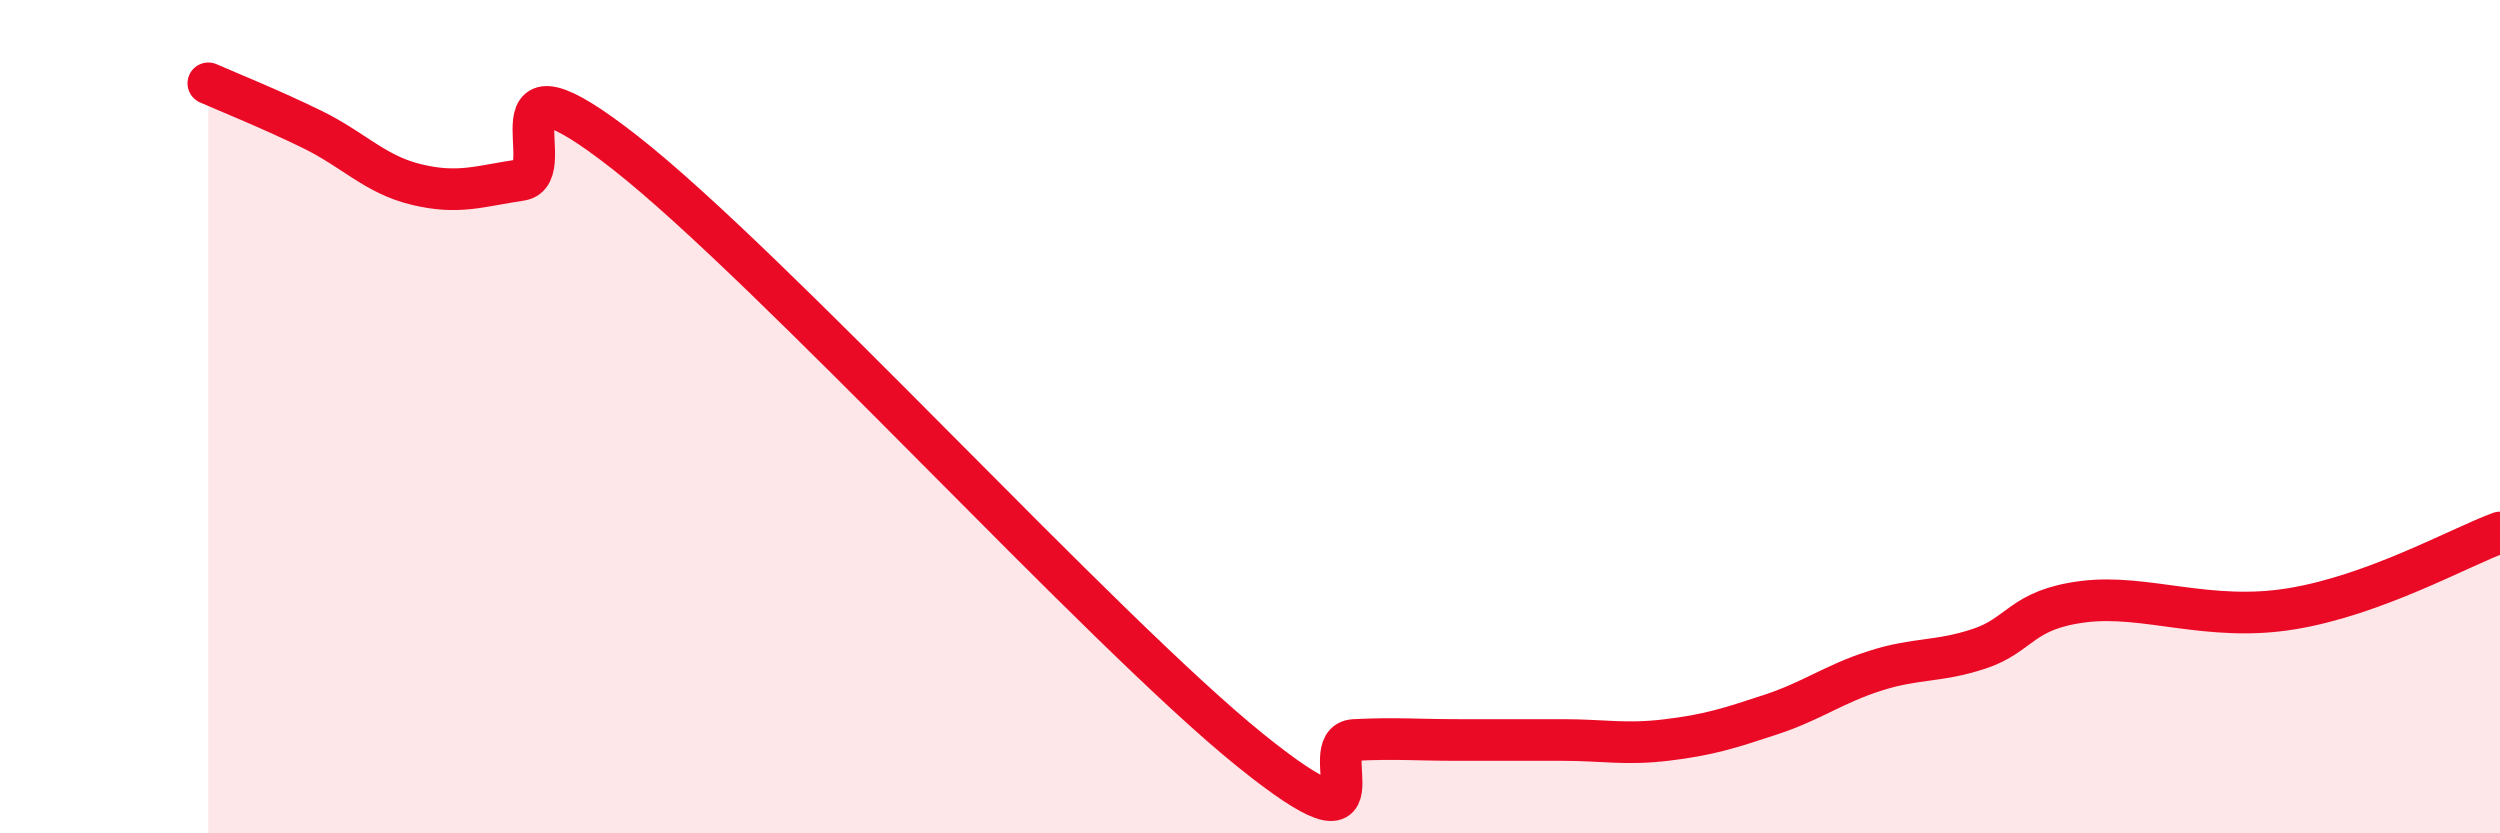
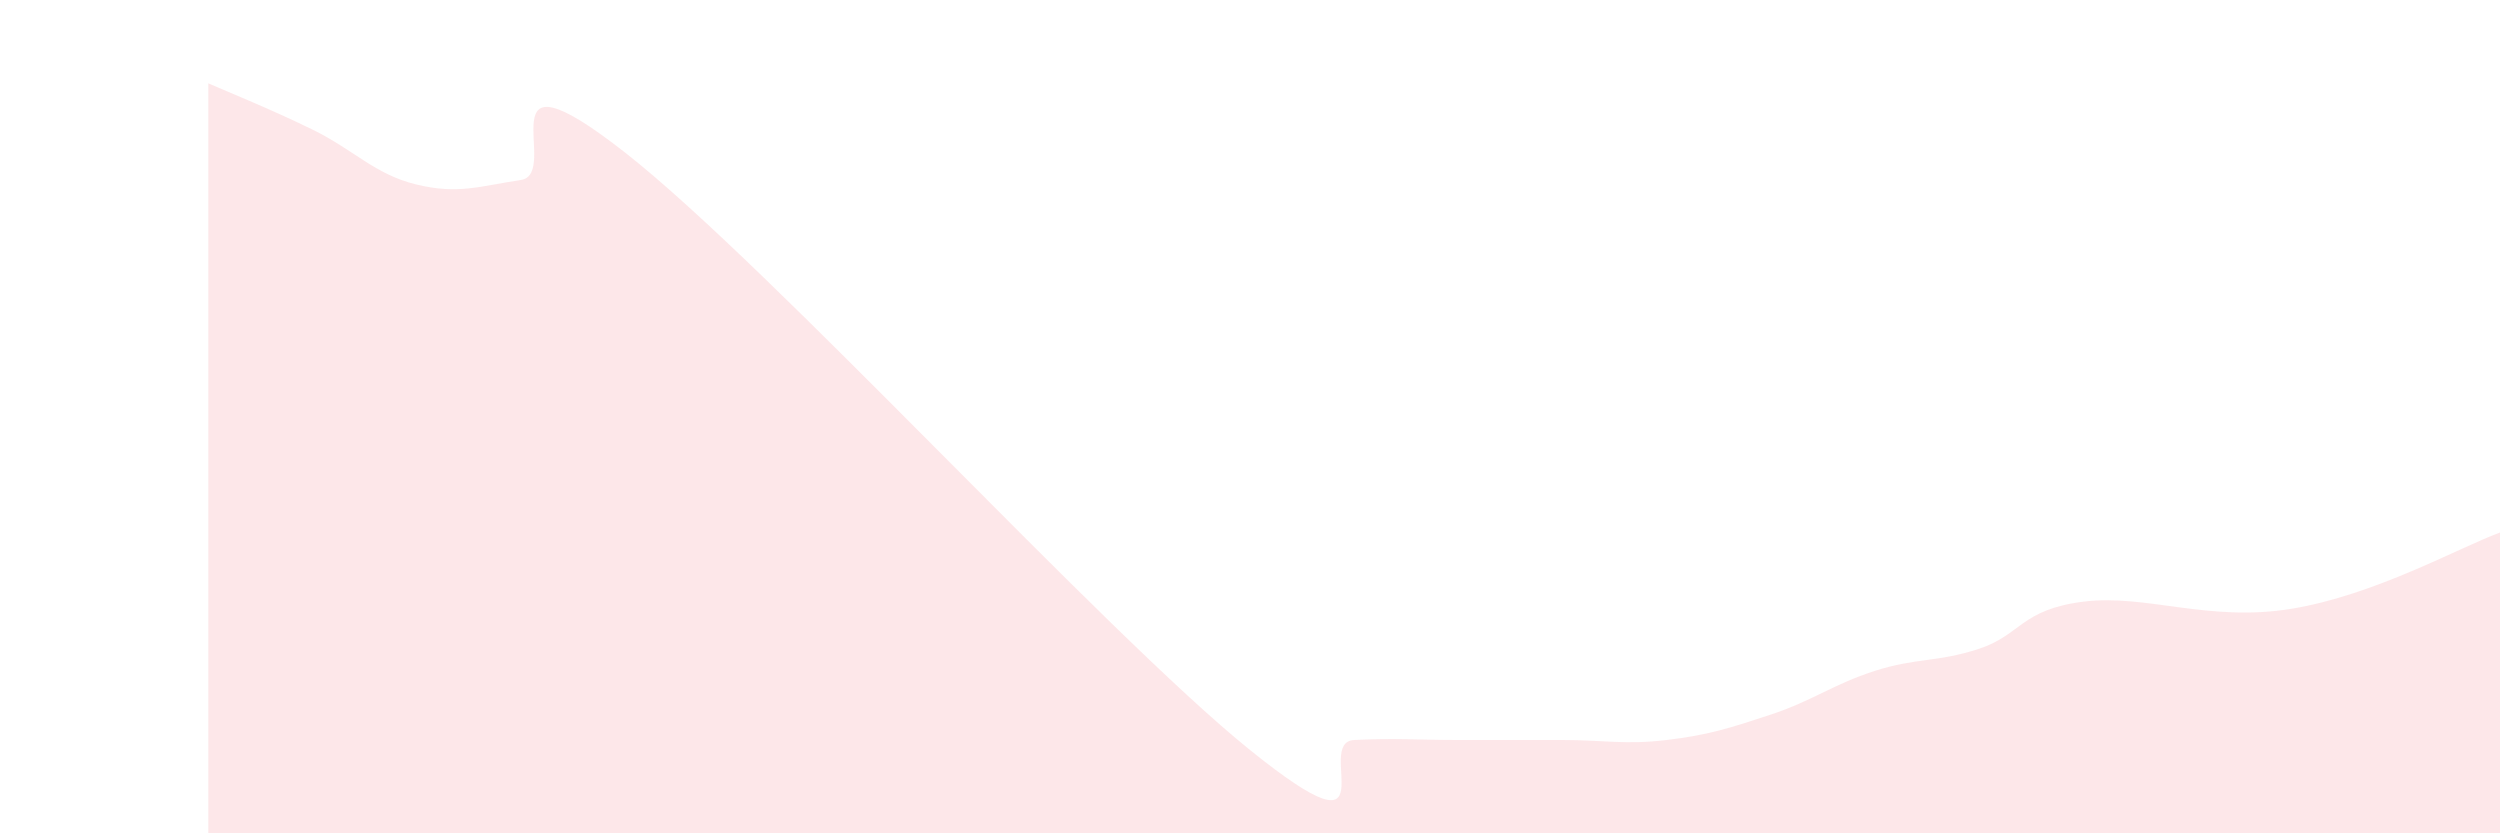
<svg xmlns="http://www.w3.org/2000/svg" width="60" height="20" viewBox="0 0 60 20">
  <path d="M 5,2 C 5.5,2.22 6.5,2.62 7.5,3.11 C 8.5,3.6 9,4.19 10,4.43 C 11,4.67 11.5,4.47 12.5,4.32 C 13.5,4.17 11.5,0.92 15,3.66 C 18.5,6.4 26.5,15.18 30,18 C 33.5,20.82 31.5,17.81 32.5,17.76 C 33.5,17.71 34,17.76 35,17.76 C 36,17.76 36.5,17.76 37.5,17.76 C 38.5,17.76 39,17.88 40,17.76 C 41,17.64 41.5,17.48 42.5,17.15 C 43.5,16.82 44,16.42 45,16.1 C 46,15.78 46.5,15.9 47.5,15.57 C 48.5,15.24 48.5,14.63 50,14.44 C 51.5,14.25 53,14.94 55,14.61 C 57,14.28 59,13.15 60,12.78L60 20L5 20Z" fill="#EB0A25" opacity="0.1" stroke-linecap="round" stroke-linejoin="round" />
-   <path d="M 5,2 C 5.5,2.22 6.5,2.62 7.5,3.11 C 8.5,3.6 9,4.19 10,4.43 C 11,4.67 11.5,4.47 12.5,4.32 C 13.5,4.17 11.5,0.92 15,3.66 C 18.5,6.4 26.5,15.18 30,18 C 33.5,20.82 31.5,17.81 32.5,17.76 C 33.5,17.71 34,17.76 35,17.76 C 36,17.76 36.5,17.76 37.5,17.76 C 38.5,17.76 39,17.88 40,17.76 C 41,17.64 41.5,17.48 42.5,17.15 C 43.5,16.82 44,16.42 45,16.1 C 46,15.78 46.5,15.9 47.5,15.57 C 48.5,15.24 48.5,14.63 50,14.44 C 51.5,14.25 53,14.94 55,14.61 C 57,14.28 59,13.15 60,12.78" stroke="#EB0A25" stroke-width="1" fill="none" stroke-linecap="round" stroke-linejoin="round" />
</svg>